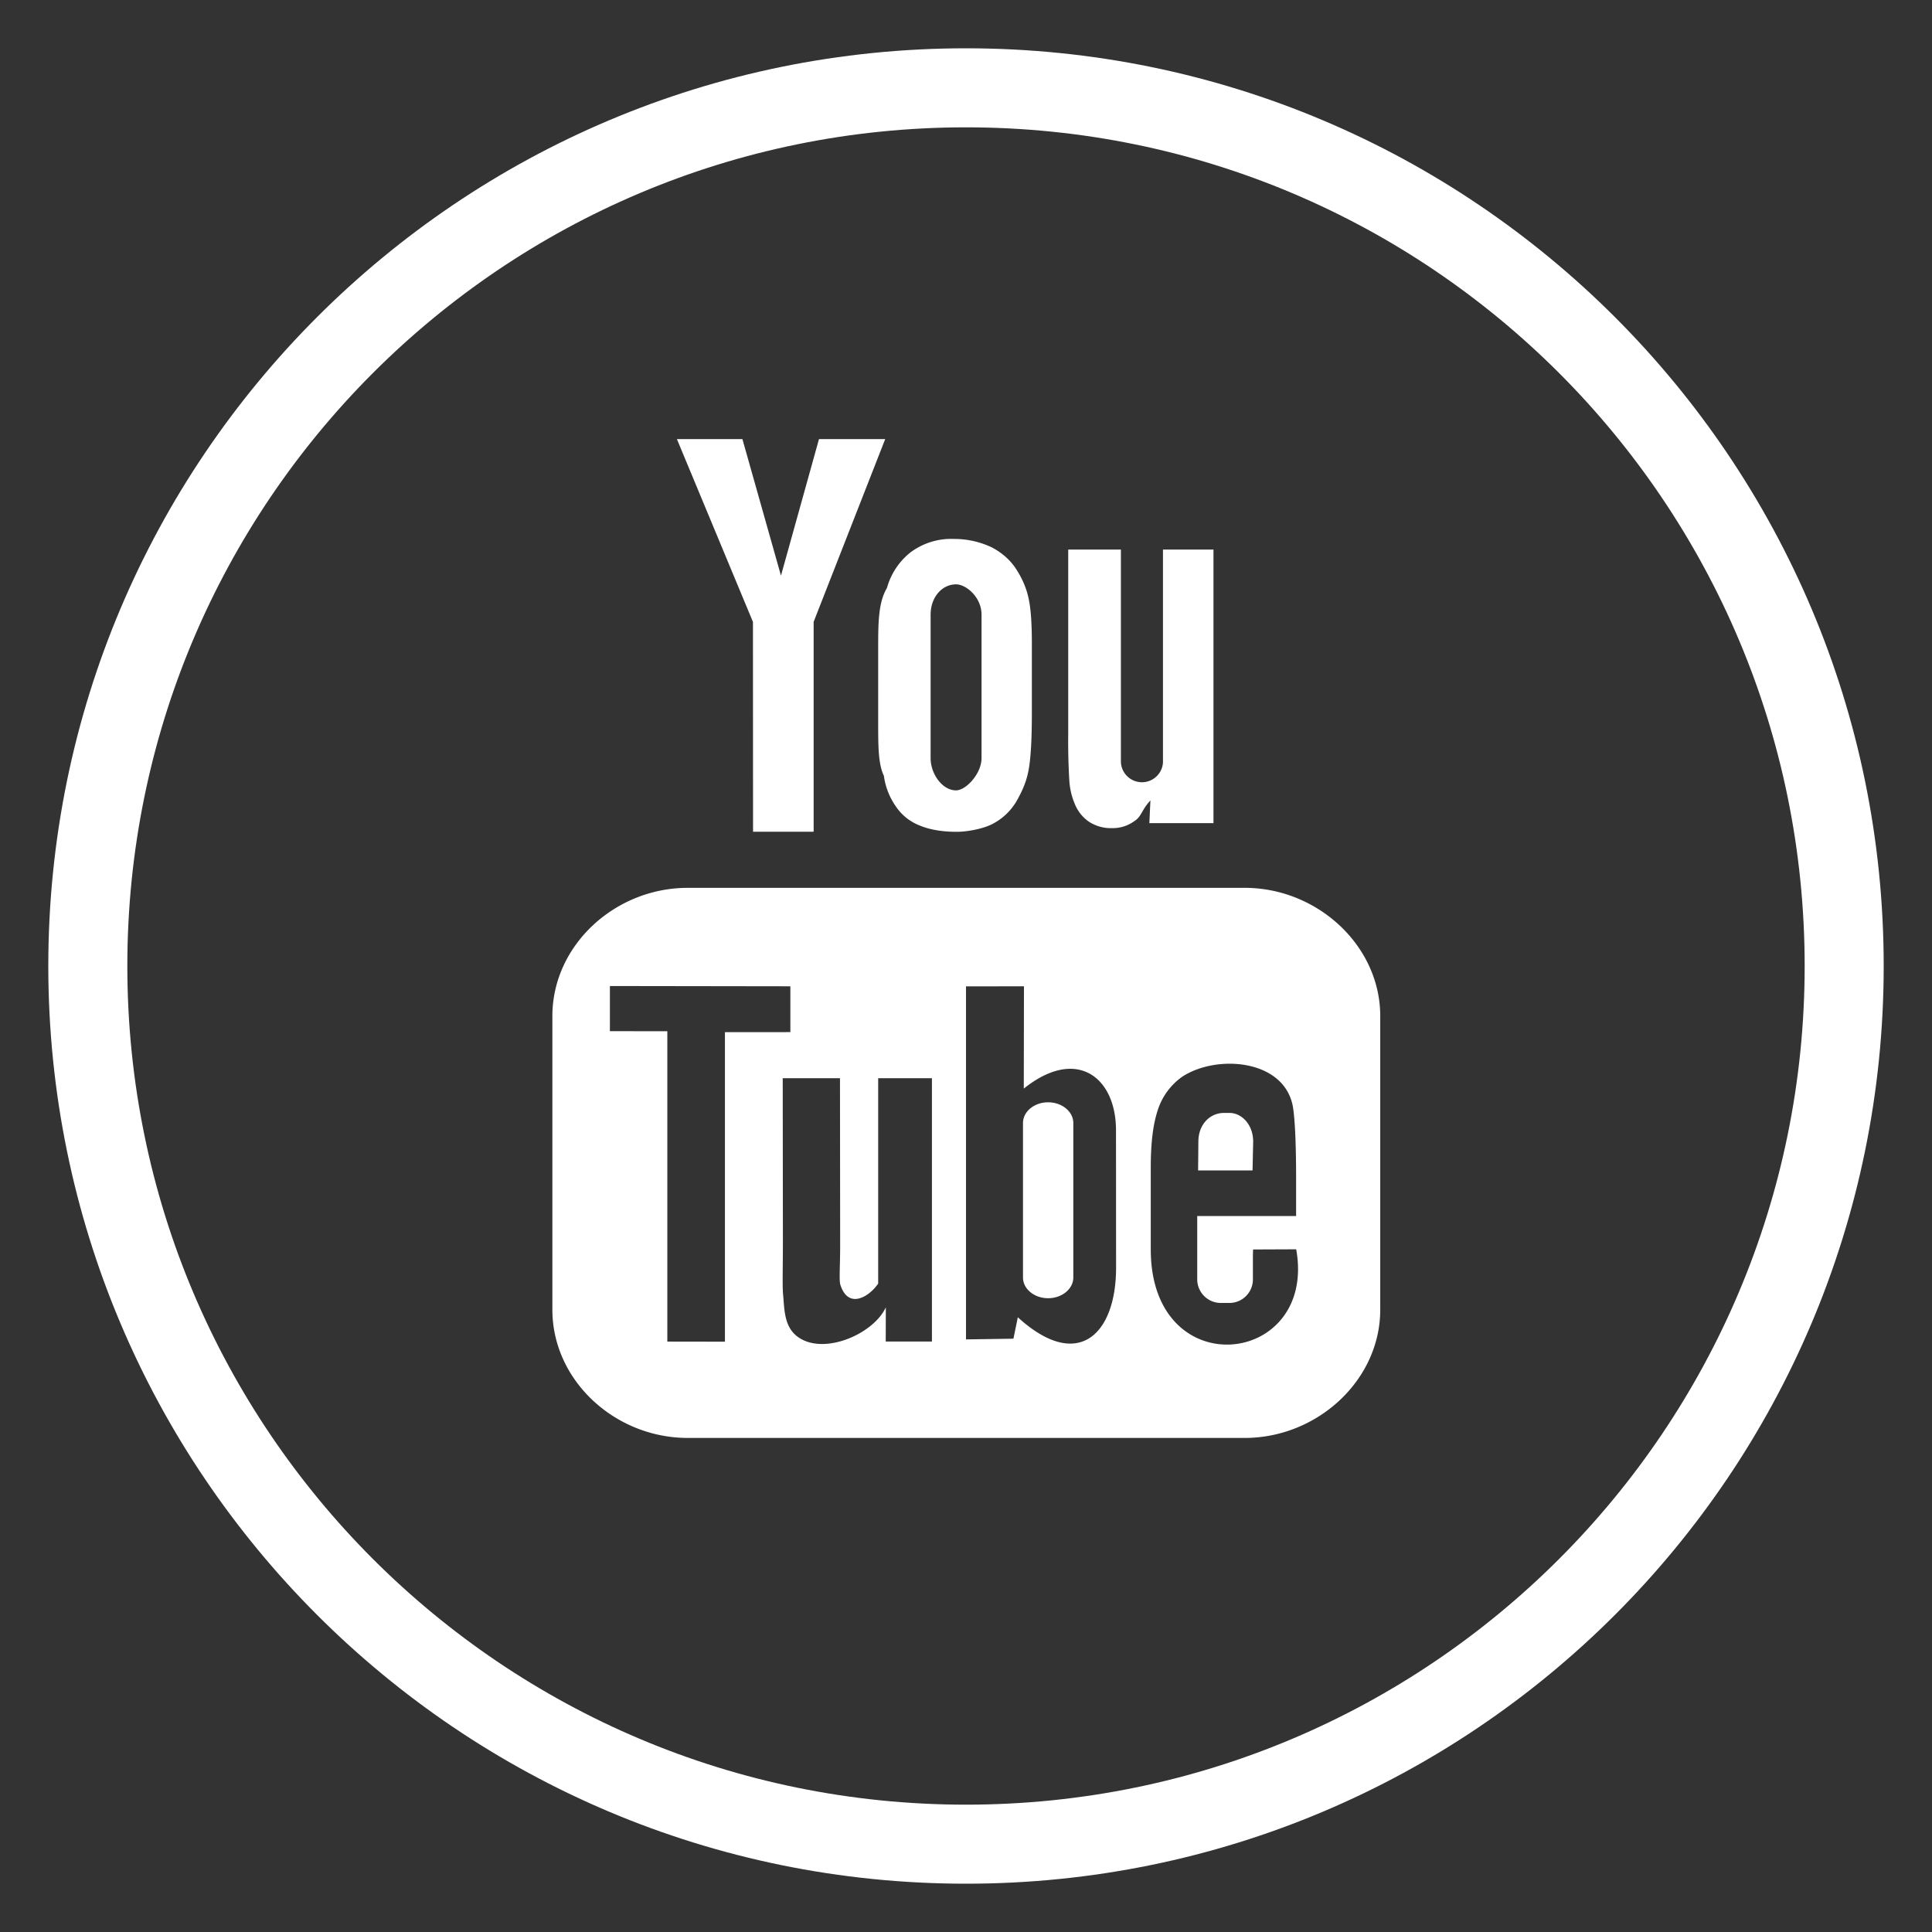
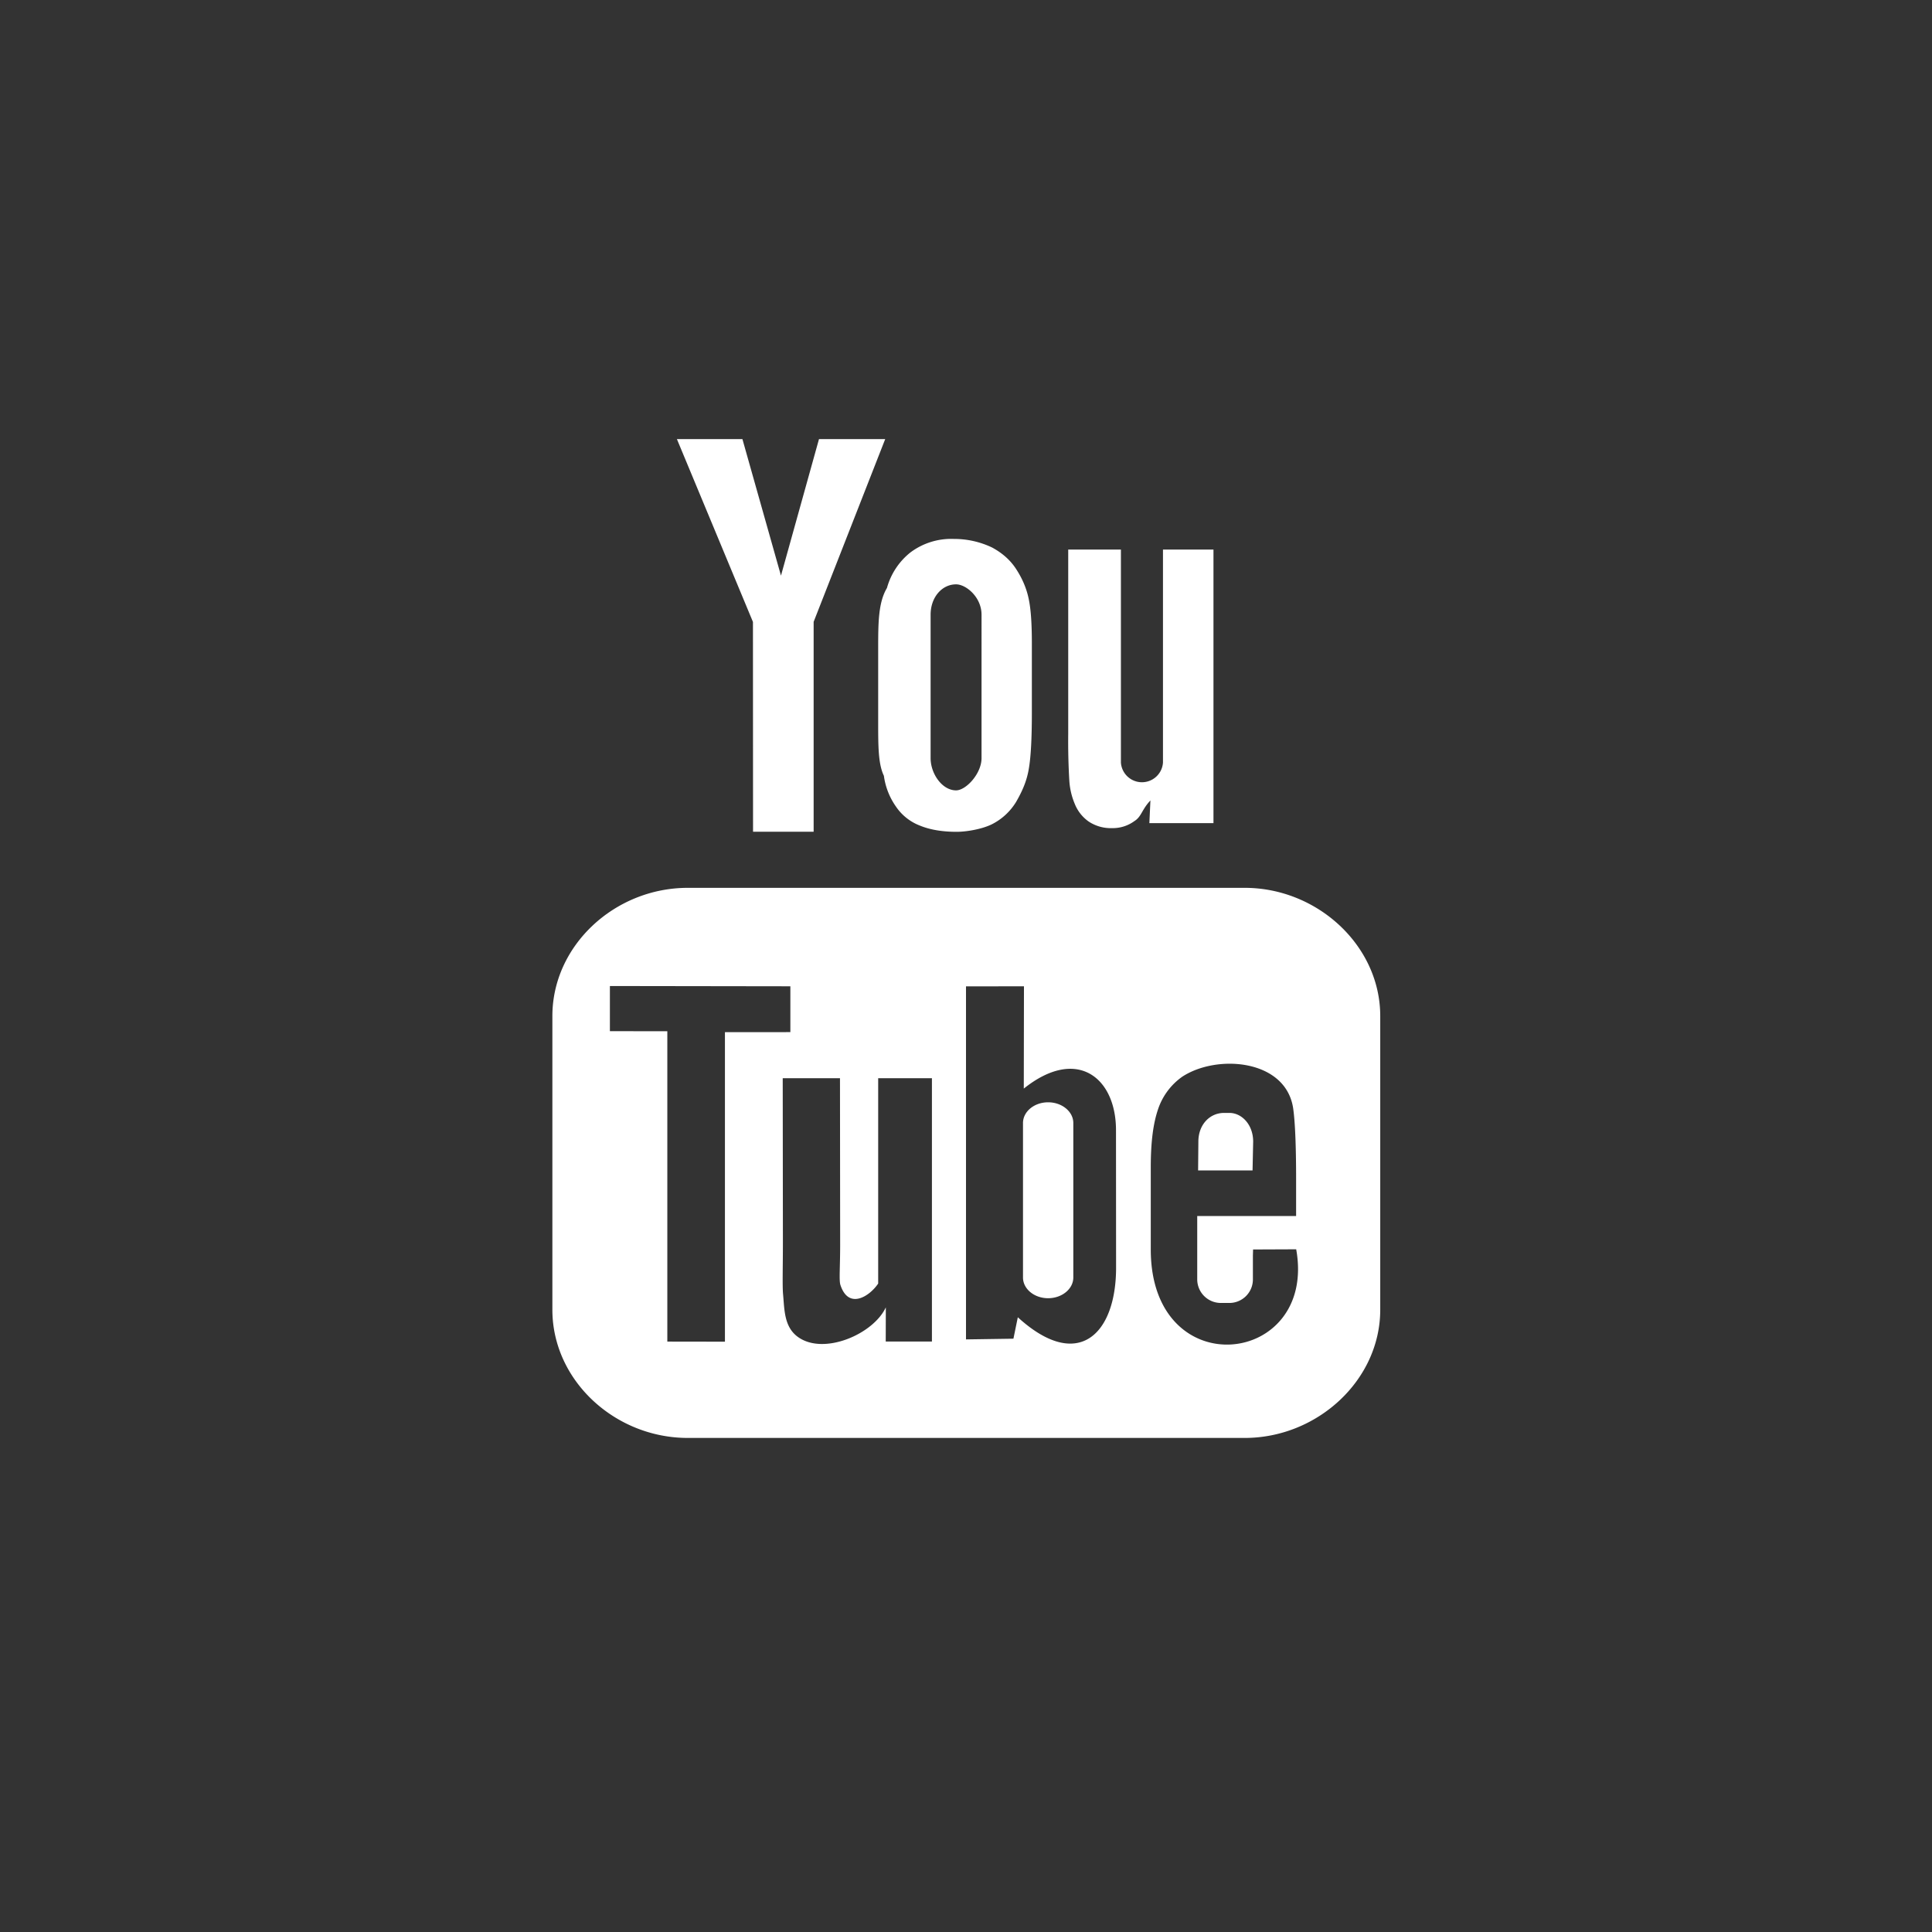
<svg xmlns="http://www.w3.org/2000/svg" width="22" height="22" viewBox="0 0 22 22">
  <rect x="0" y="0" width="22" height="22" fill="#333333" stroke="none" />
  <g>
    <g>
      <g>
        <g>
          <g>
-             <path fill="none" stroke="#fff" stroke-miterlimit="20" stroke-width=".9" d="M1 11C1 5.477 5.477 1 11 1h0c5.523 0 10 4.477 10 10v0c0 5.523-4.477 10-10 10h0C5.477 21 1 16.523 1 11z" />
-           </g>
+             </g>
          <g>
            <path fill="#fff" d="M8.574 7.082L7.708 5h.746l.439 1.555L9.326 5h.754l-.815 2.081v2.39h-.69zm2.023 1.551c0 .177.131.367.29.367.113 0 .29-.19.29-.367V7c0-.201-.177-.346-.29-.346-.159 0-.29.145-.29.346zM10 7.396c0-.3 0-.533.1-.701a.781.781 0 0 1 .268-.405.774.774 0 0 1 .495-.153 1 1 0 0 1 .435.098c.122.066.215.151.28.256.067.105.112.214.135.324.025.113.037.282.037.51v.789c0 .289-.011.501-.034.636-.022.136-.07.25-.144.379a.683.683 0 0 1-.281.259c-.116.056-.291.084-.397.084-.166 0-.306-.024-.422-.072a.58.58 0 0 1-.27-.216.79.79 0 0 1-.137-.35C10 8.7 10 8.495 10 8.222zm2.177 1.5a7.494 7.494 0 0 1-.013-.537V6.258h.6v2.425a.24.24 0 0 0 .479 0V6.258h.575v3.115h-.73l.012-.258c-.1.105-.1.184-.184.236a.416.416 0 0 1-.251.079.456.456 0 0 1-.268-.075.448.448 0 0 1-.158-.2.803.803 0 0 1-.062-.26zm2.583 5.33l-.491.002-.002.067v.275a.268.268 0 0 1-.267.267h-.097a.269.269 0 0 1-.27-.267v-.723h1.126v-.425c0-.31-.008-.62-.033-.798-.081-.562-.867-.624-1.264-.363a.741.741 0 0 0-.275.37c-.055.162-.083.369-.083.663v.934c0 1.552 1.896 1.333 1.656-.002zm-2.051.207l-.001-1.566c-.001-.597-.446-.954-1.05-.471l.002-1.165-.66.001v4.02l.54-.008.05-.244c.687.626 1.12.192 1.119-.567zm-2.097-2.155H10v2.338c-.098.146-.337.301-.43.016-.017-.05-.003-.2-.003-.459l-.002-1.895h-.652l.002 1.865c0 .286-.007.5.002.596.016.171.01.37.169.485.294.213.86-.032 1.001-.337l-.001.389h.526zm-2.357 3v-3.525H9v-.522l-2.055-.003v.514l.654.001v3.534zm7.462-3.71v3.346c0 .803-.717 1.46-1.543 1.46H7.832c-.832 0-1.542-.657-1.542-1.46V11.57c0-.803.71-1.46 1.542-1.46h6.342c.826 0 1.543.657 1.543 1.46zm-3.495 1.22v1.759c0 .13-.129.236-.287.236-.158 0-.286-.106-.286-.236v-1.759c0-.13.128-.236.286-.236.158 0 .287.106.287.236zm2.041.54h-.62l.003-.328c0-.195.131-.327.292-.327H14c.139 0 .27.132.27.327z" />
          </g>
        </g>
      </g>
    </g>
  </g>
</svg>